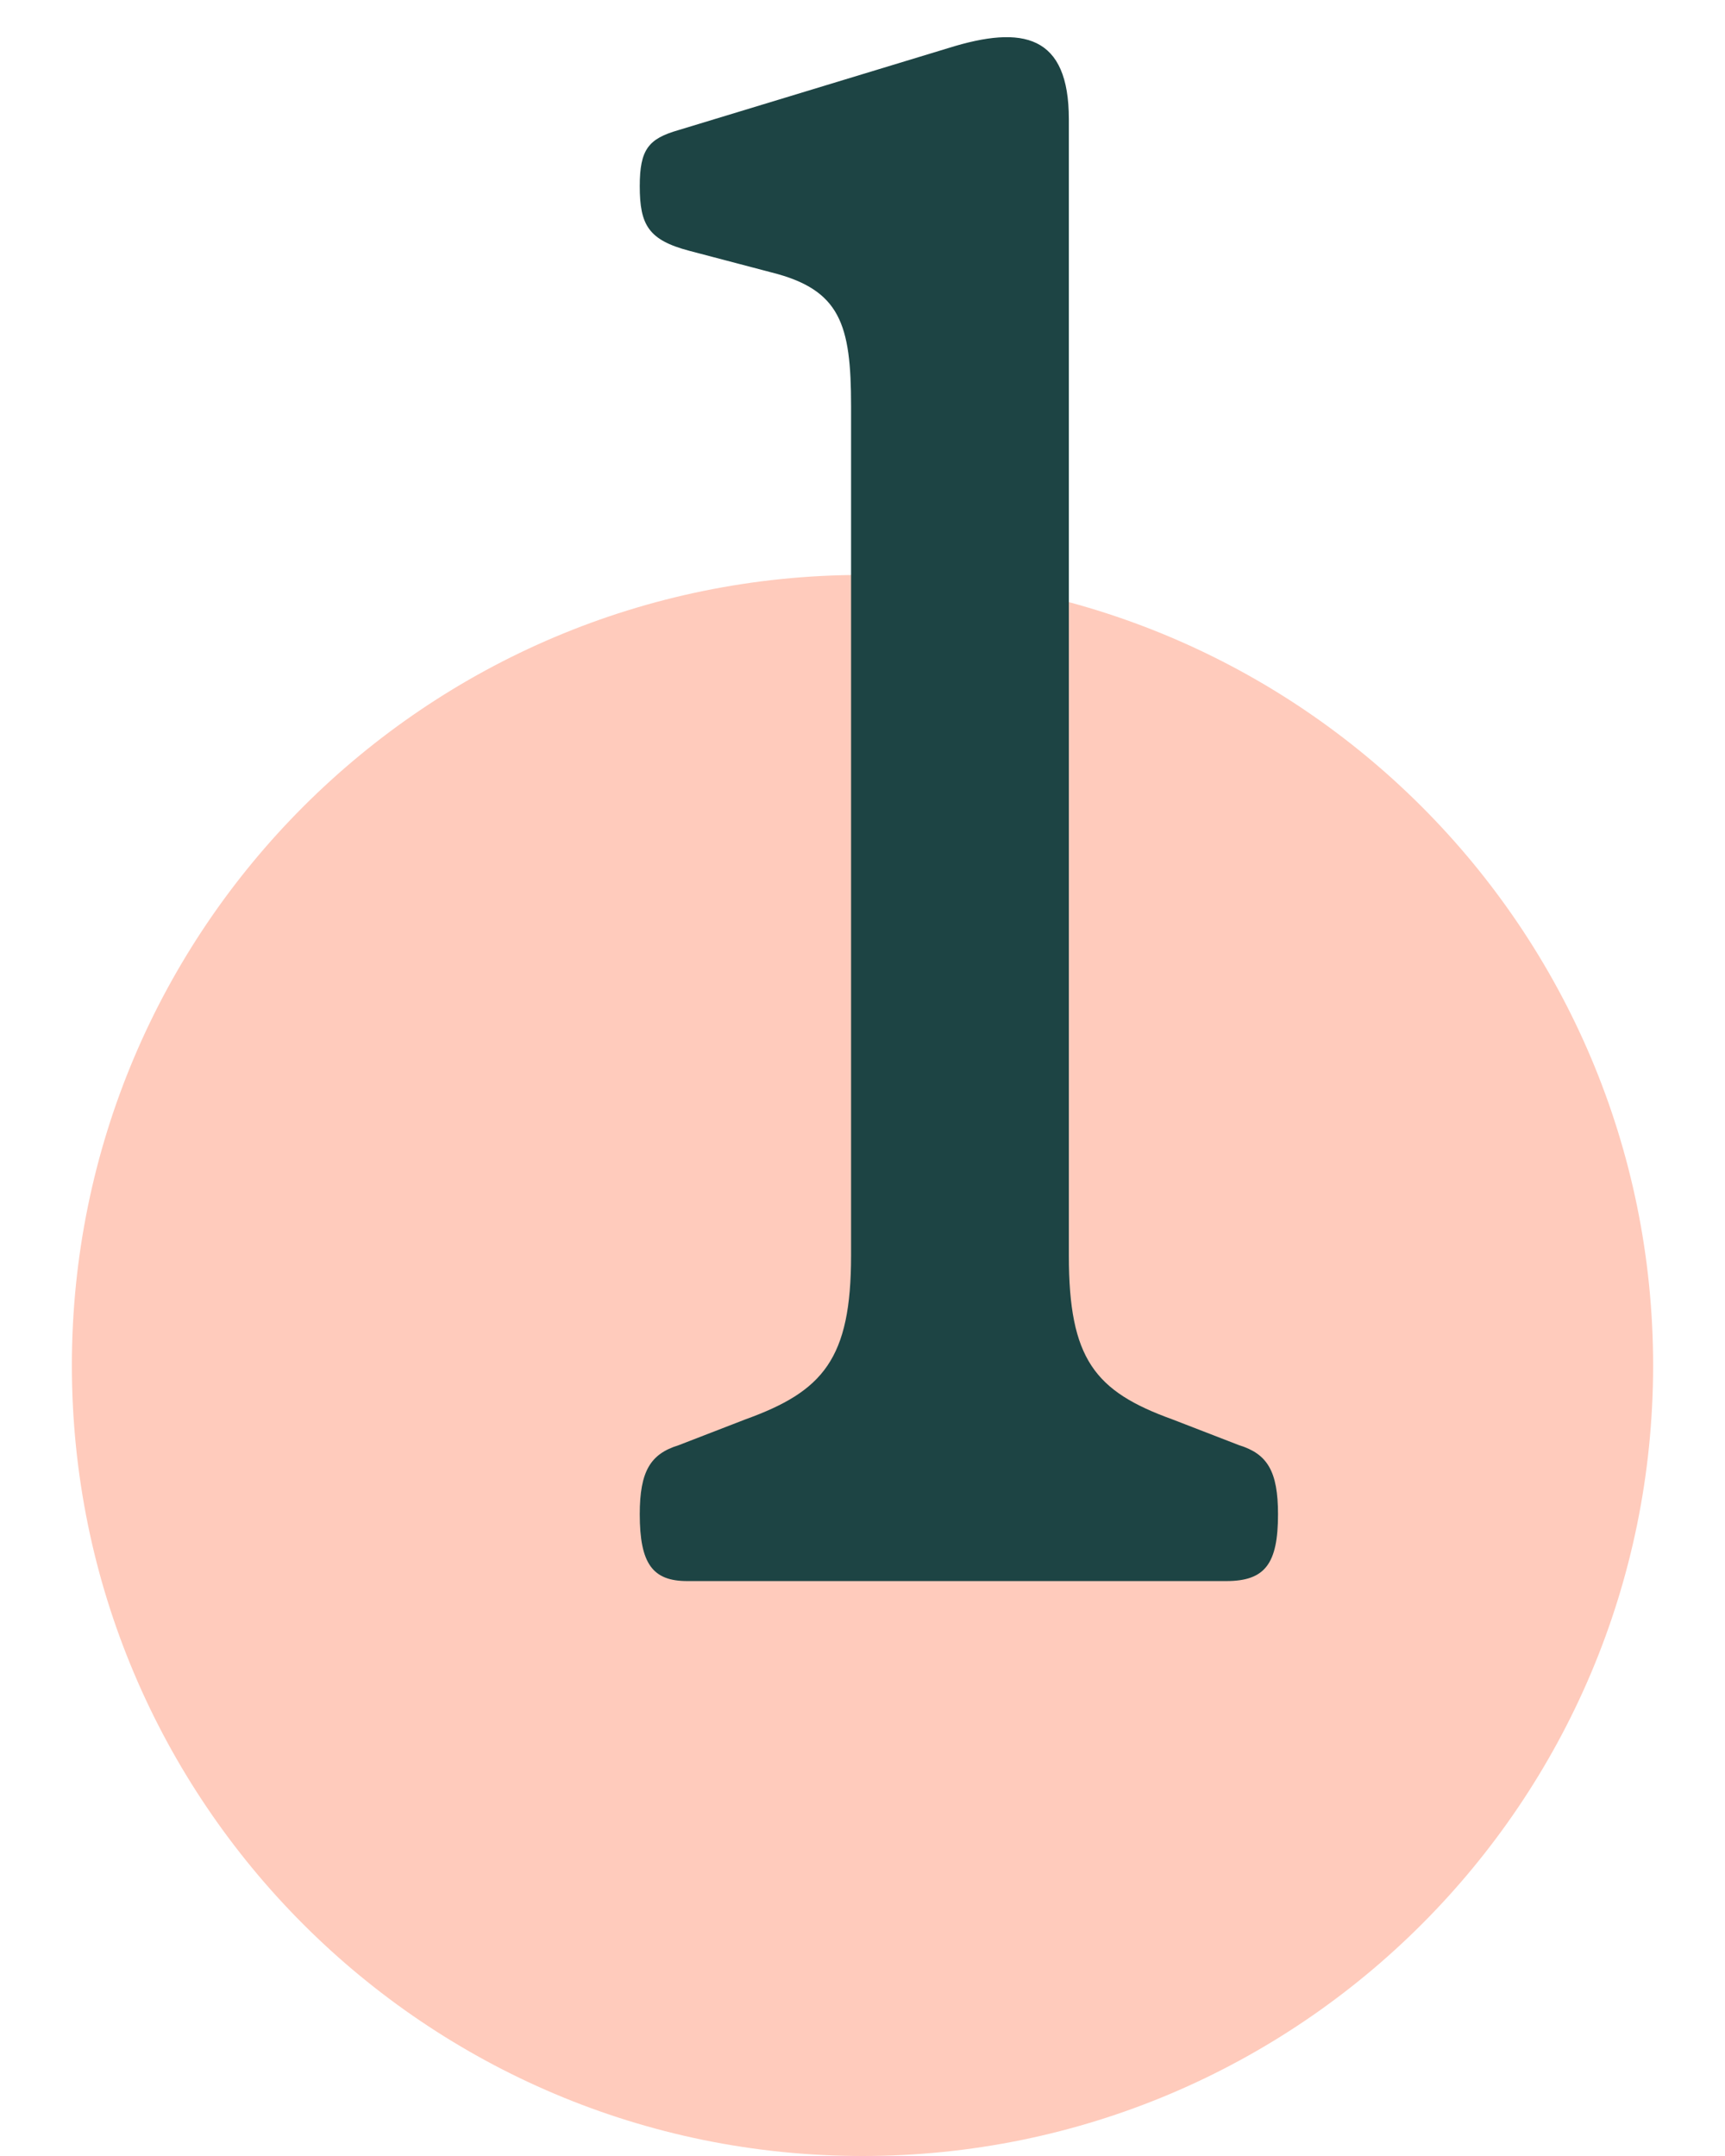
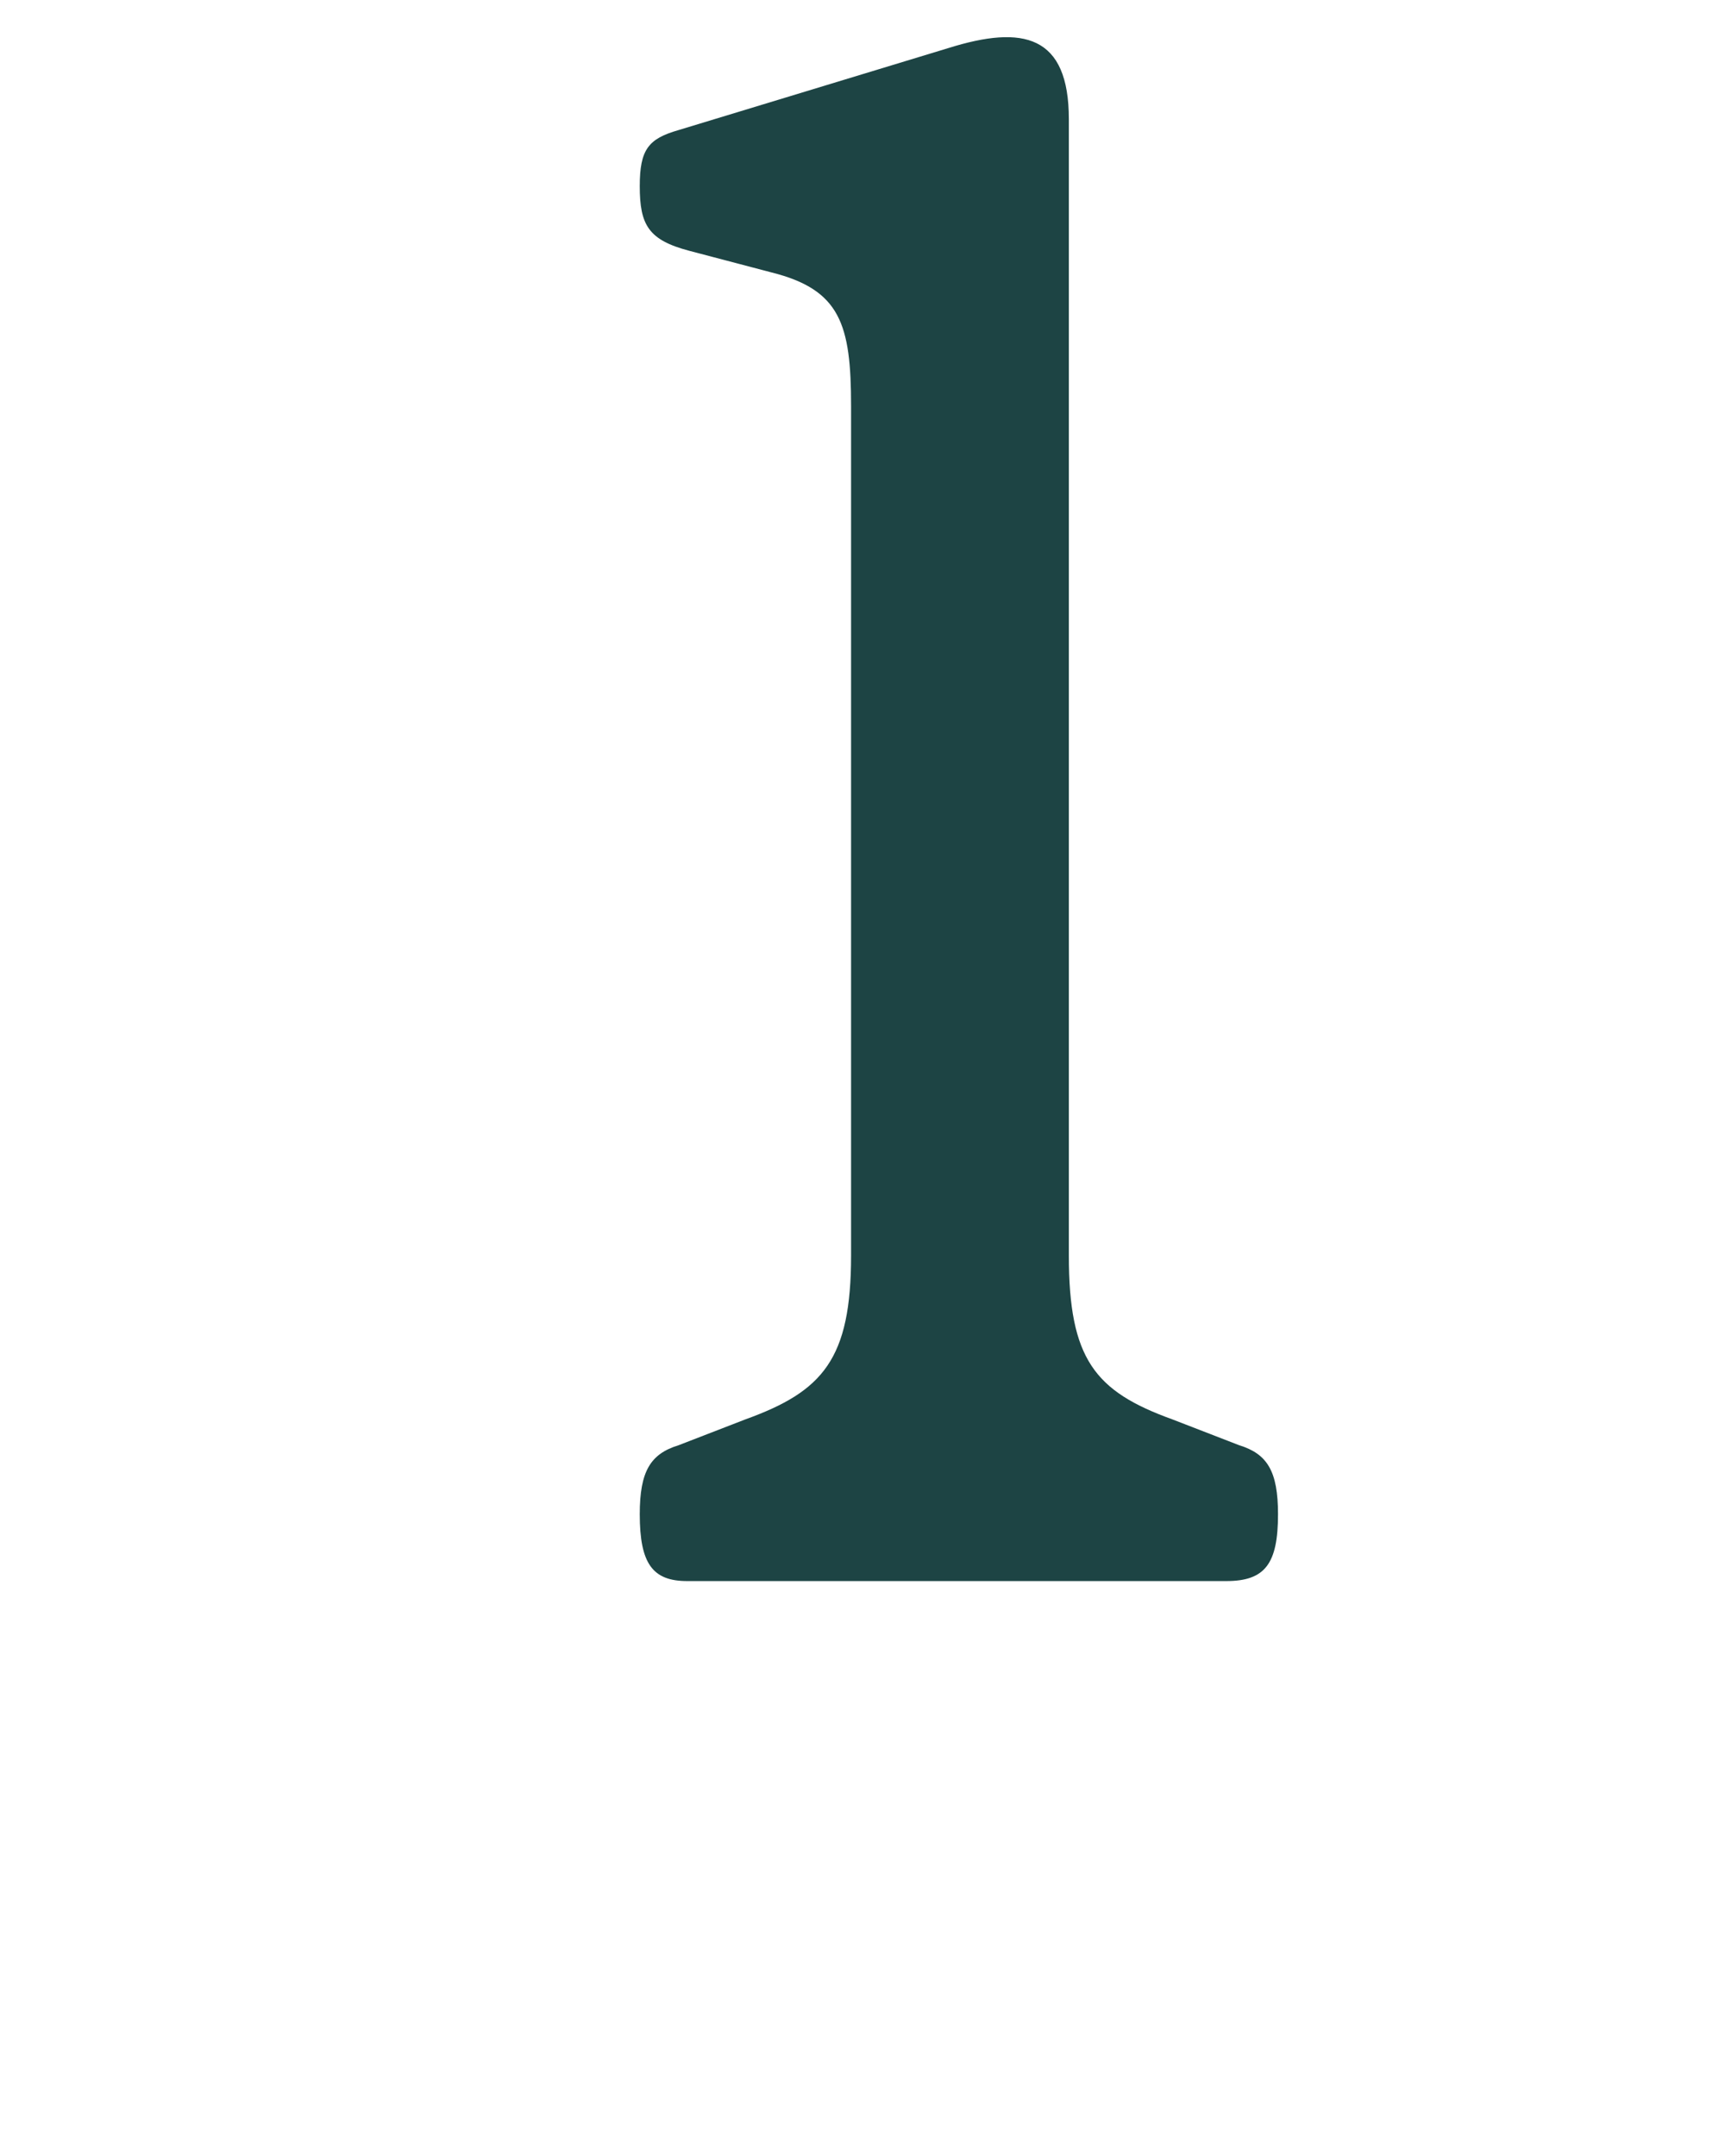
<svg xmlns="http://www.w3.org/2000/svg" width="24" height="30" viewBox="0 0 24 30" fill="none">
-   <path d="M12 30C18.075 30 23 25.075 23 19C23 12.925 18.075 8 12 8C5.925 8 1 12.925 1 19C1 25.075 5.925 30 12 30Z" fill="#FFCBBC" />
  <path d="M17.061 22C17.601 22 17.781 21.76 17.781 21.07C17.781 20.47 17.631 20.23 17.241 20.11L16.311 19.75C15.231 19.36 14.871 18.91 14.871 17.47V1.66C14.871 0.49 14.241 0.34 13.191 0.67L9.441 1.81C9.021 1.93 8.901 2.08 8.901 2.59C8.901 3.13 9.021 3.34 9.591 3.49L10.731 3.79C11.691 4.03 11.841 4.51 11.841 5.65V17.47C11.841 18.91 11.451 19.36 10.371 19.75L9.441 20.11C9.051 20.23 8.901 20.47 8.901 21.07C8.901 21.76 9.081 22 9.561 22H17.061Z" fill="#1D4444" />
</svg>